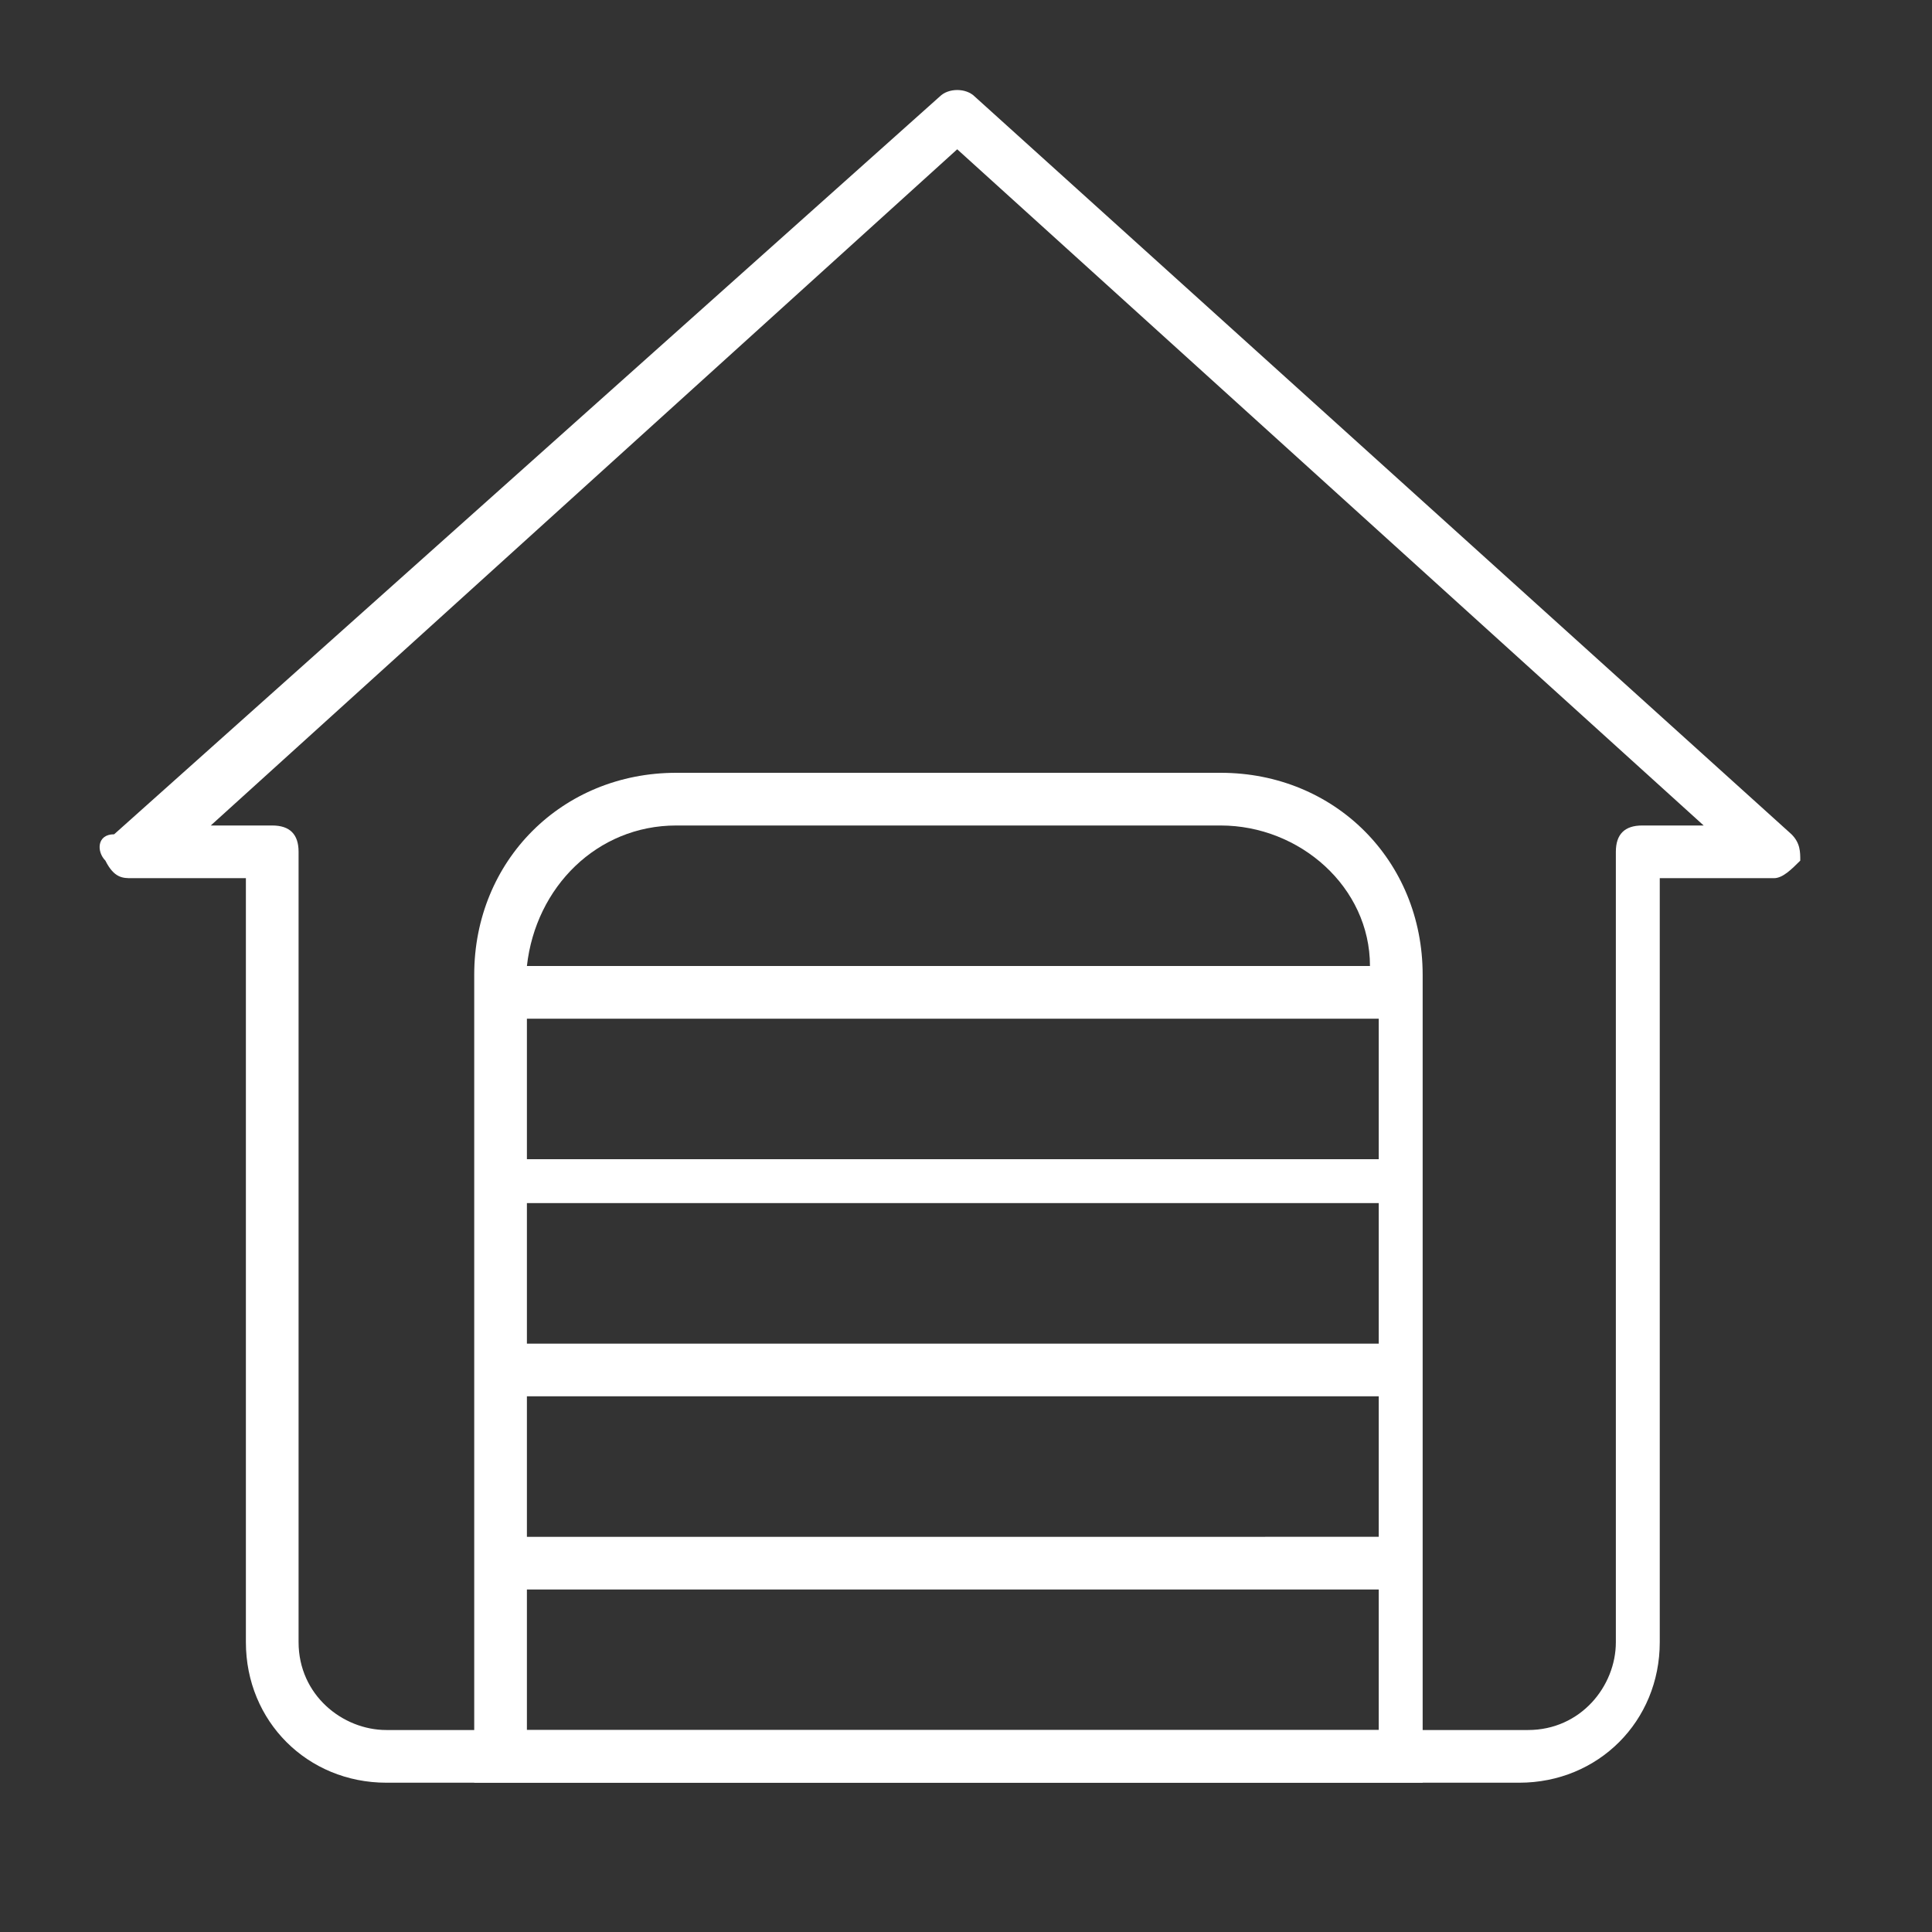
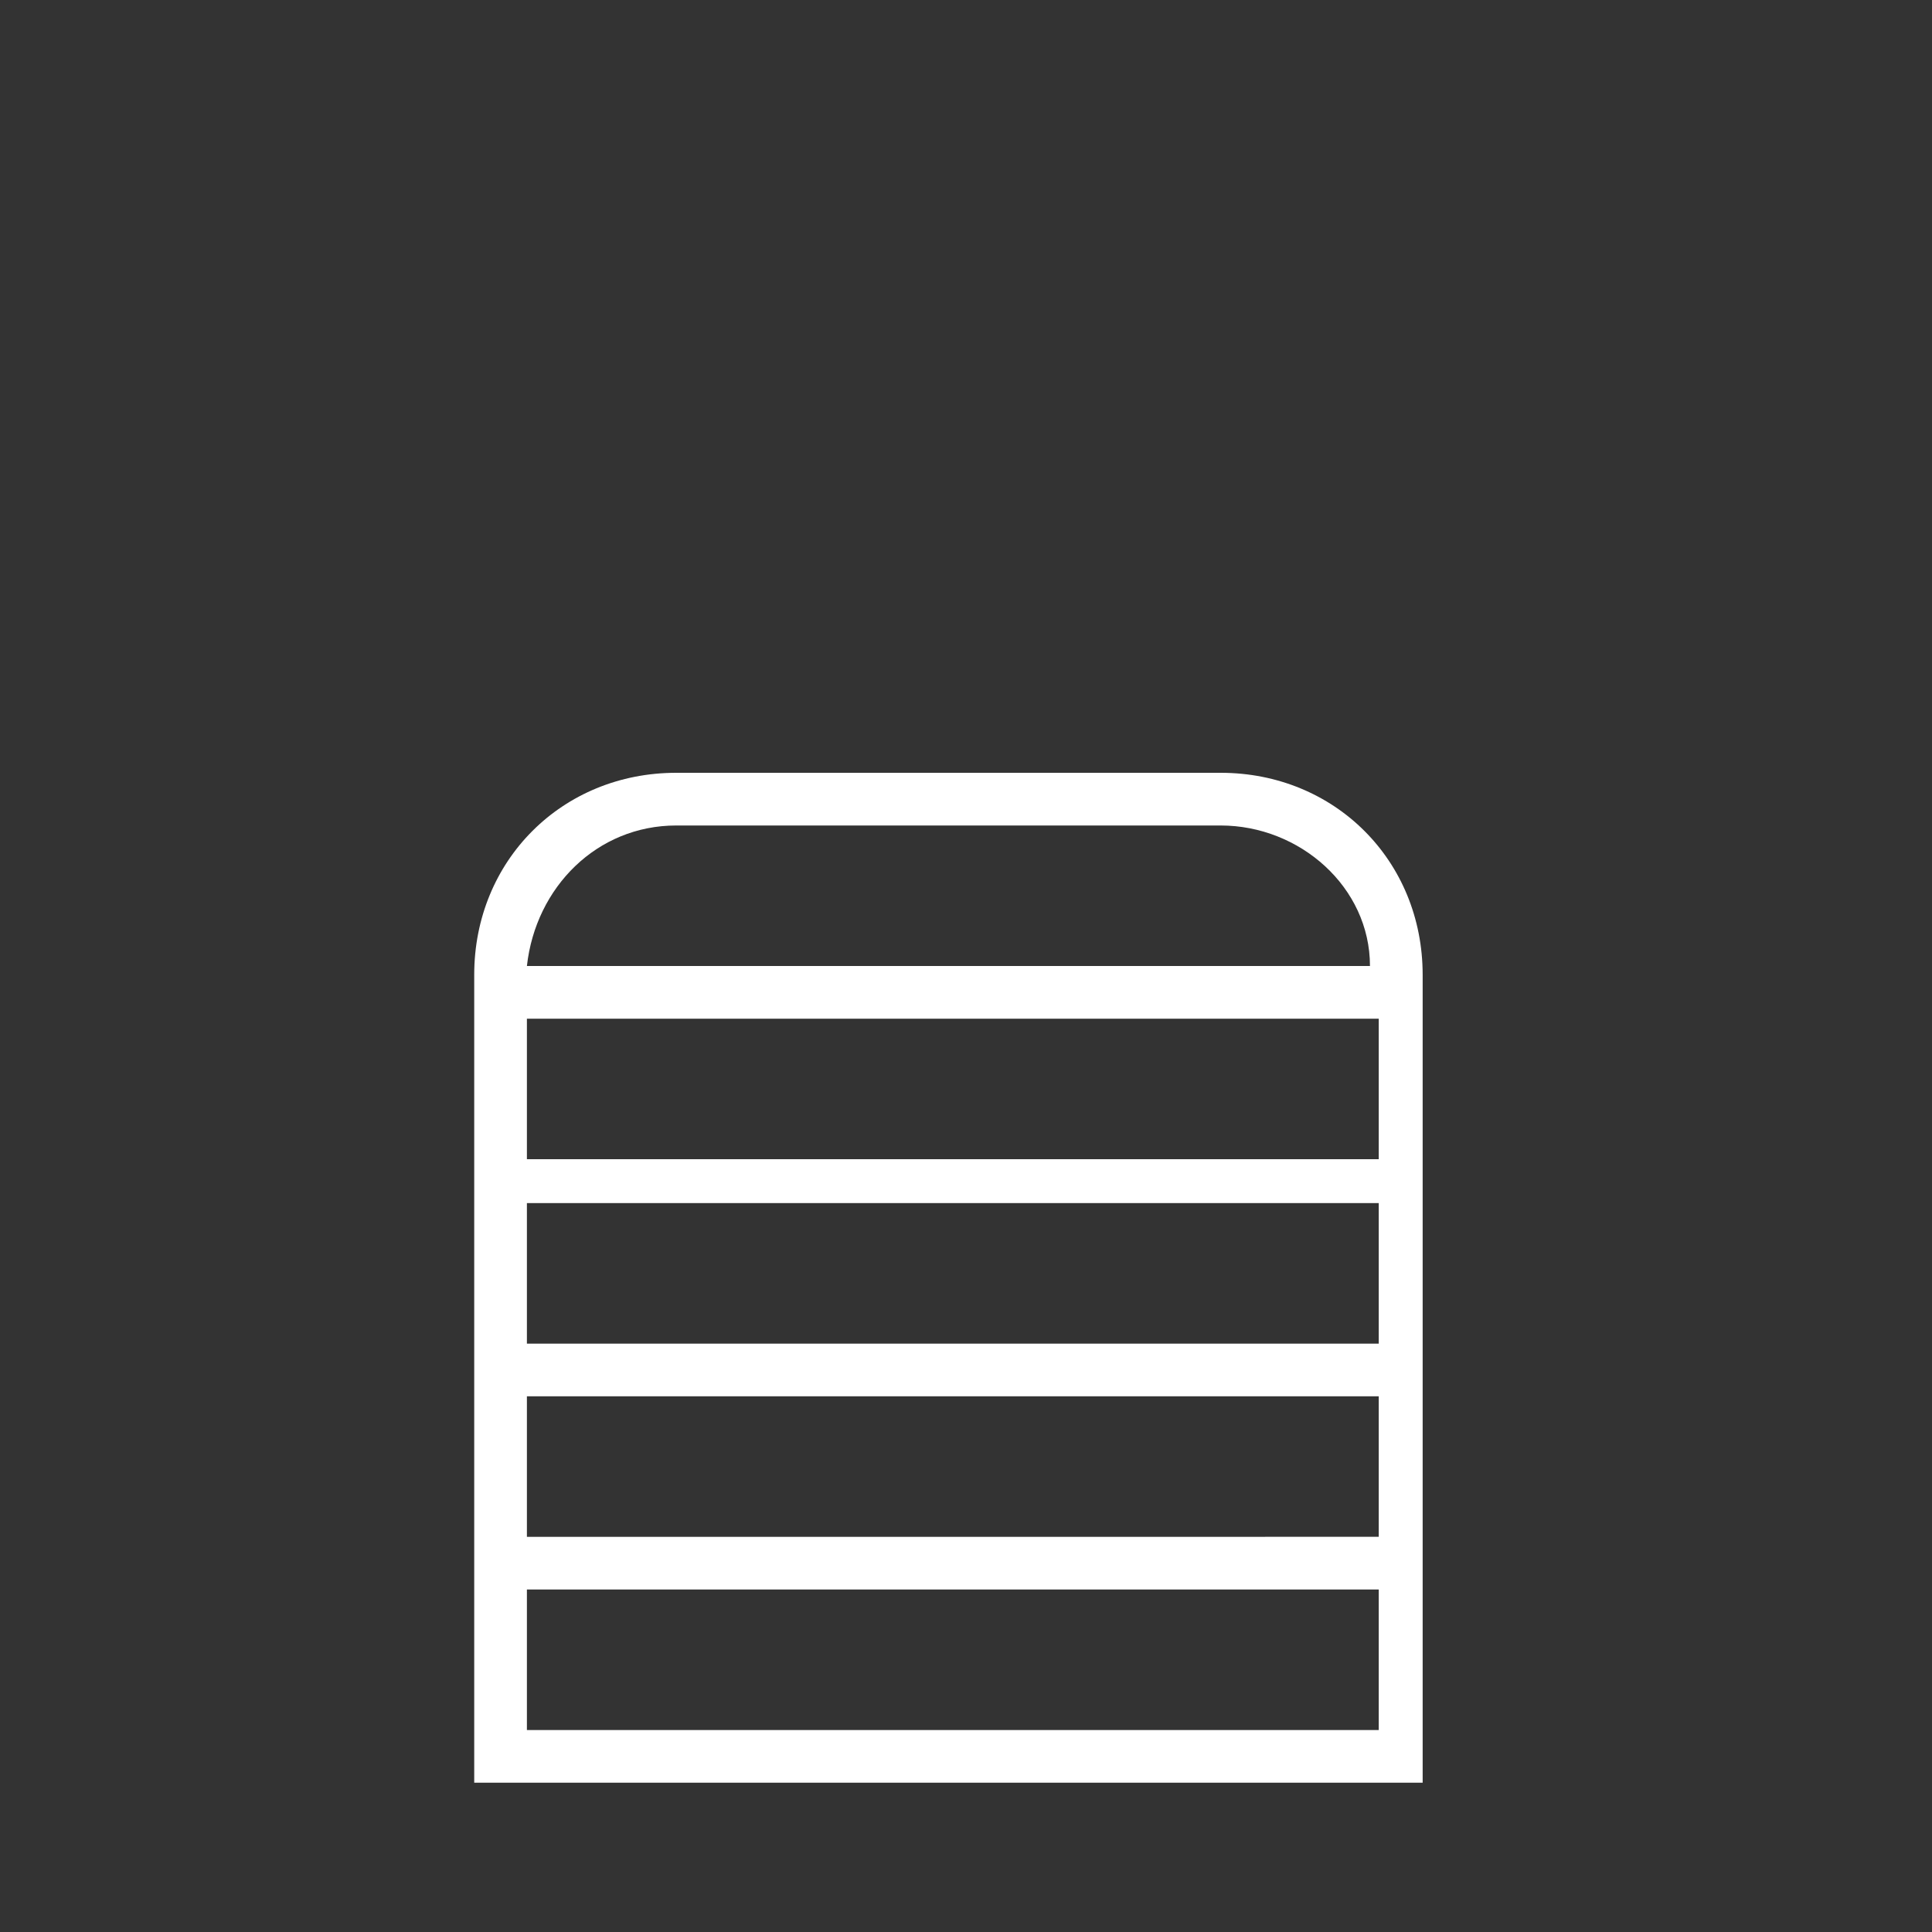
<svg xmlns="http://www.w3.org/2000/svg" version="1.1" id="Capa_1" x="0px" y="0px" viewBox="0 0 22 22" style="enable-background:new 0 0 22 22;" xml:space="preserve">
  <rect x="0" y="0" width="22" height="22" fill="#333333" stroke="none" />
  <style type="text/css">
	.st0{fill:#FFFFFF;}
</style>
  <g>
-     <path class="st0" d="M20.4,9.5l-9.3-8.4C11,1,10.8,1,10.7,1.1L1.3,9.5C1.1,9.5,1.1,9.7,1.2,9.8C1.3,10,1.4,10,1.5,10h1.3v8.7   c0,0.9,0.7,1.6,1.6,1.6h3.2h6.5h3.2c0.9,0,1.6-0.7,1.6-1.6V10h1.3c0.1,0,0.2-0.1,0.3-0.2C20.5,9.7,20.5,9.6,20.4,9.5 M7.3,19.7H4.4   c-0.5,0-1-0.4-1-1v-9c0-0.2-0.1-0.3-0.3-0.3H2.4l8.5-7.7l8.5,7.7h-0.7c-0.2,0-0.3,0.1-0.3,0.3v9c0,0.5-0.4,1-1,1h-2.9H7.3z" />
-   </g>
+     </g>
  <path class="st0" d="M13.9,8.8H7.7c-1.3,0-2.3,1-2.3,2.3v9.2h10.8v-9.2C16.2,9.8,15.2,8.8,13.9,8.8z M7.7,9.4h6.2  c0.9,0,1.7,0.7,1.7,1.6H6C6.1,10.1,6.8,9.4,7.7,9.4z M6,15.3v-1.6h9.7v1.6H6z M15.7,15.9v1.6H6v-1.6H15.7z M6,13.2v-1.6h9.7v1.6H6z   M6,19.7v-1.6h9.7v1.6H6z" />
</svg>